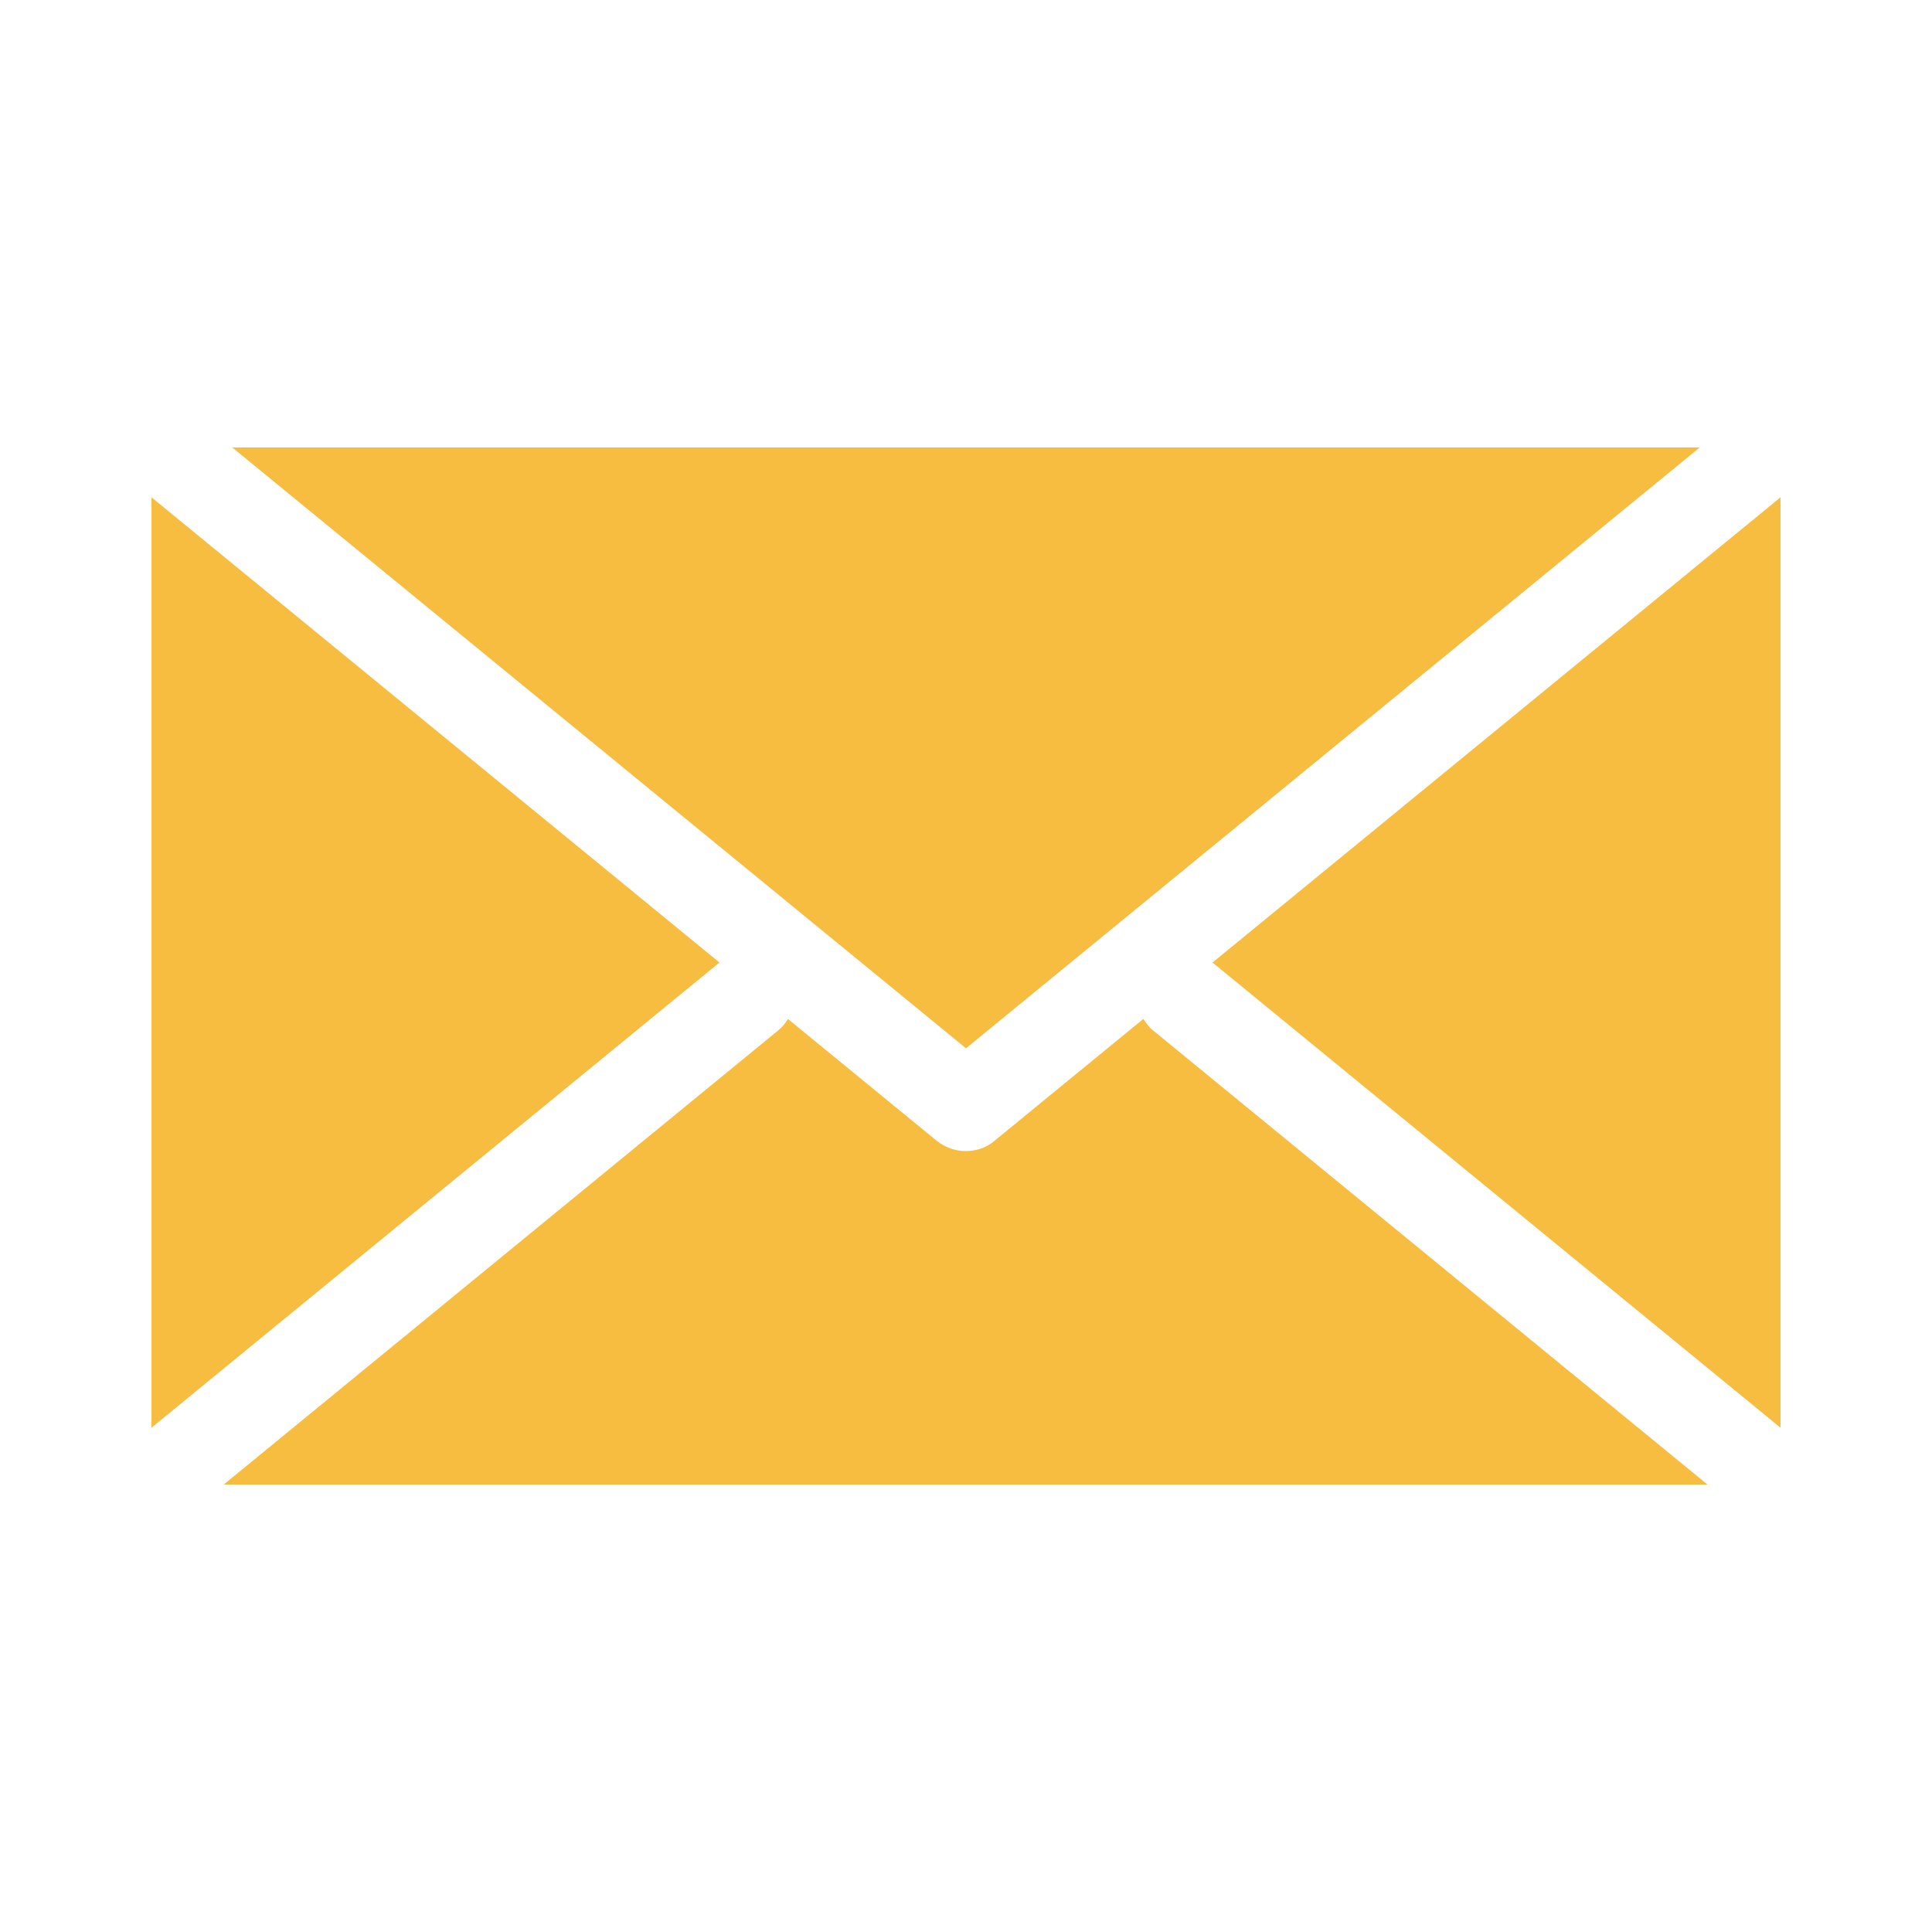
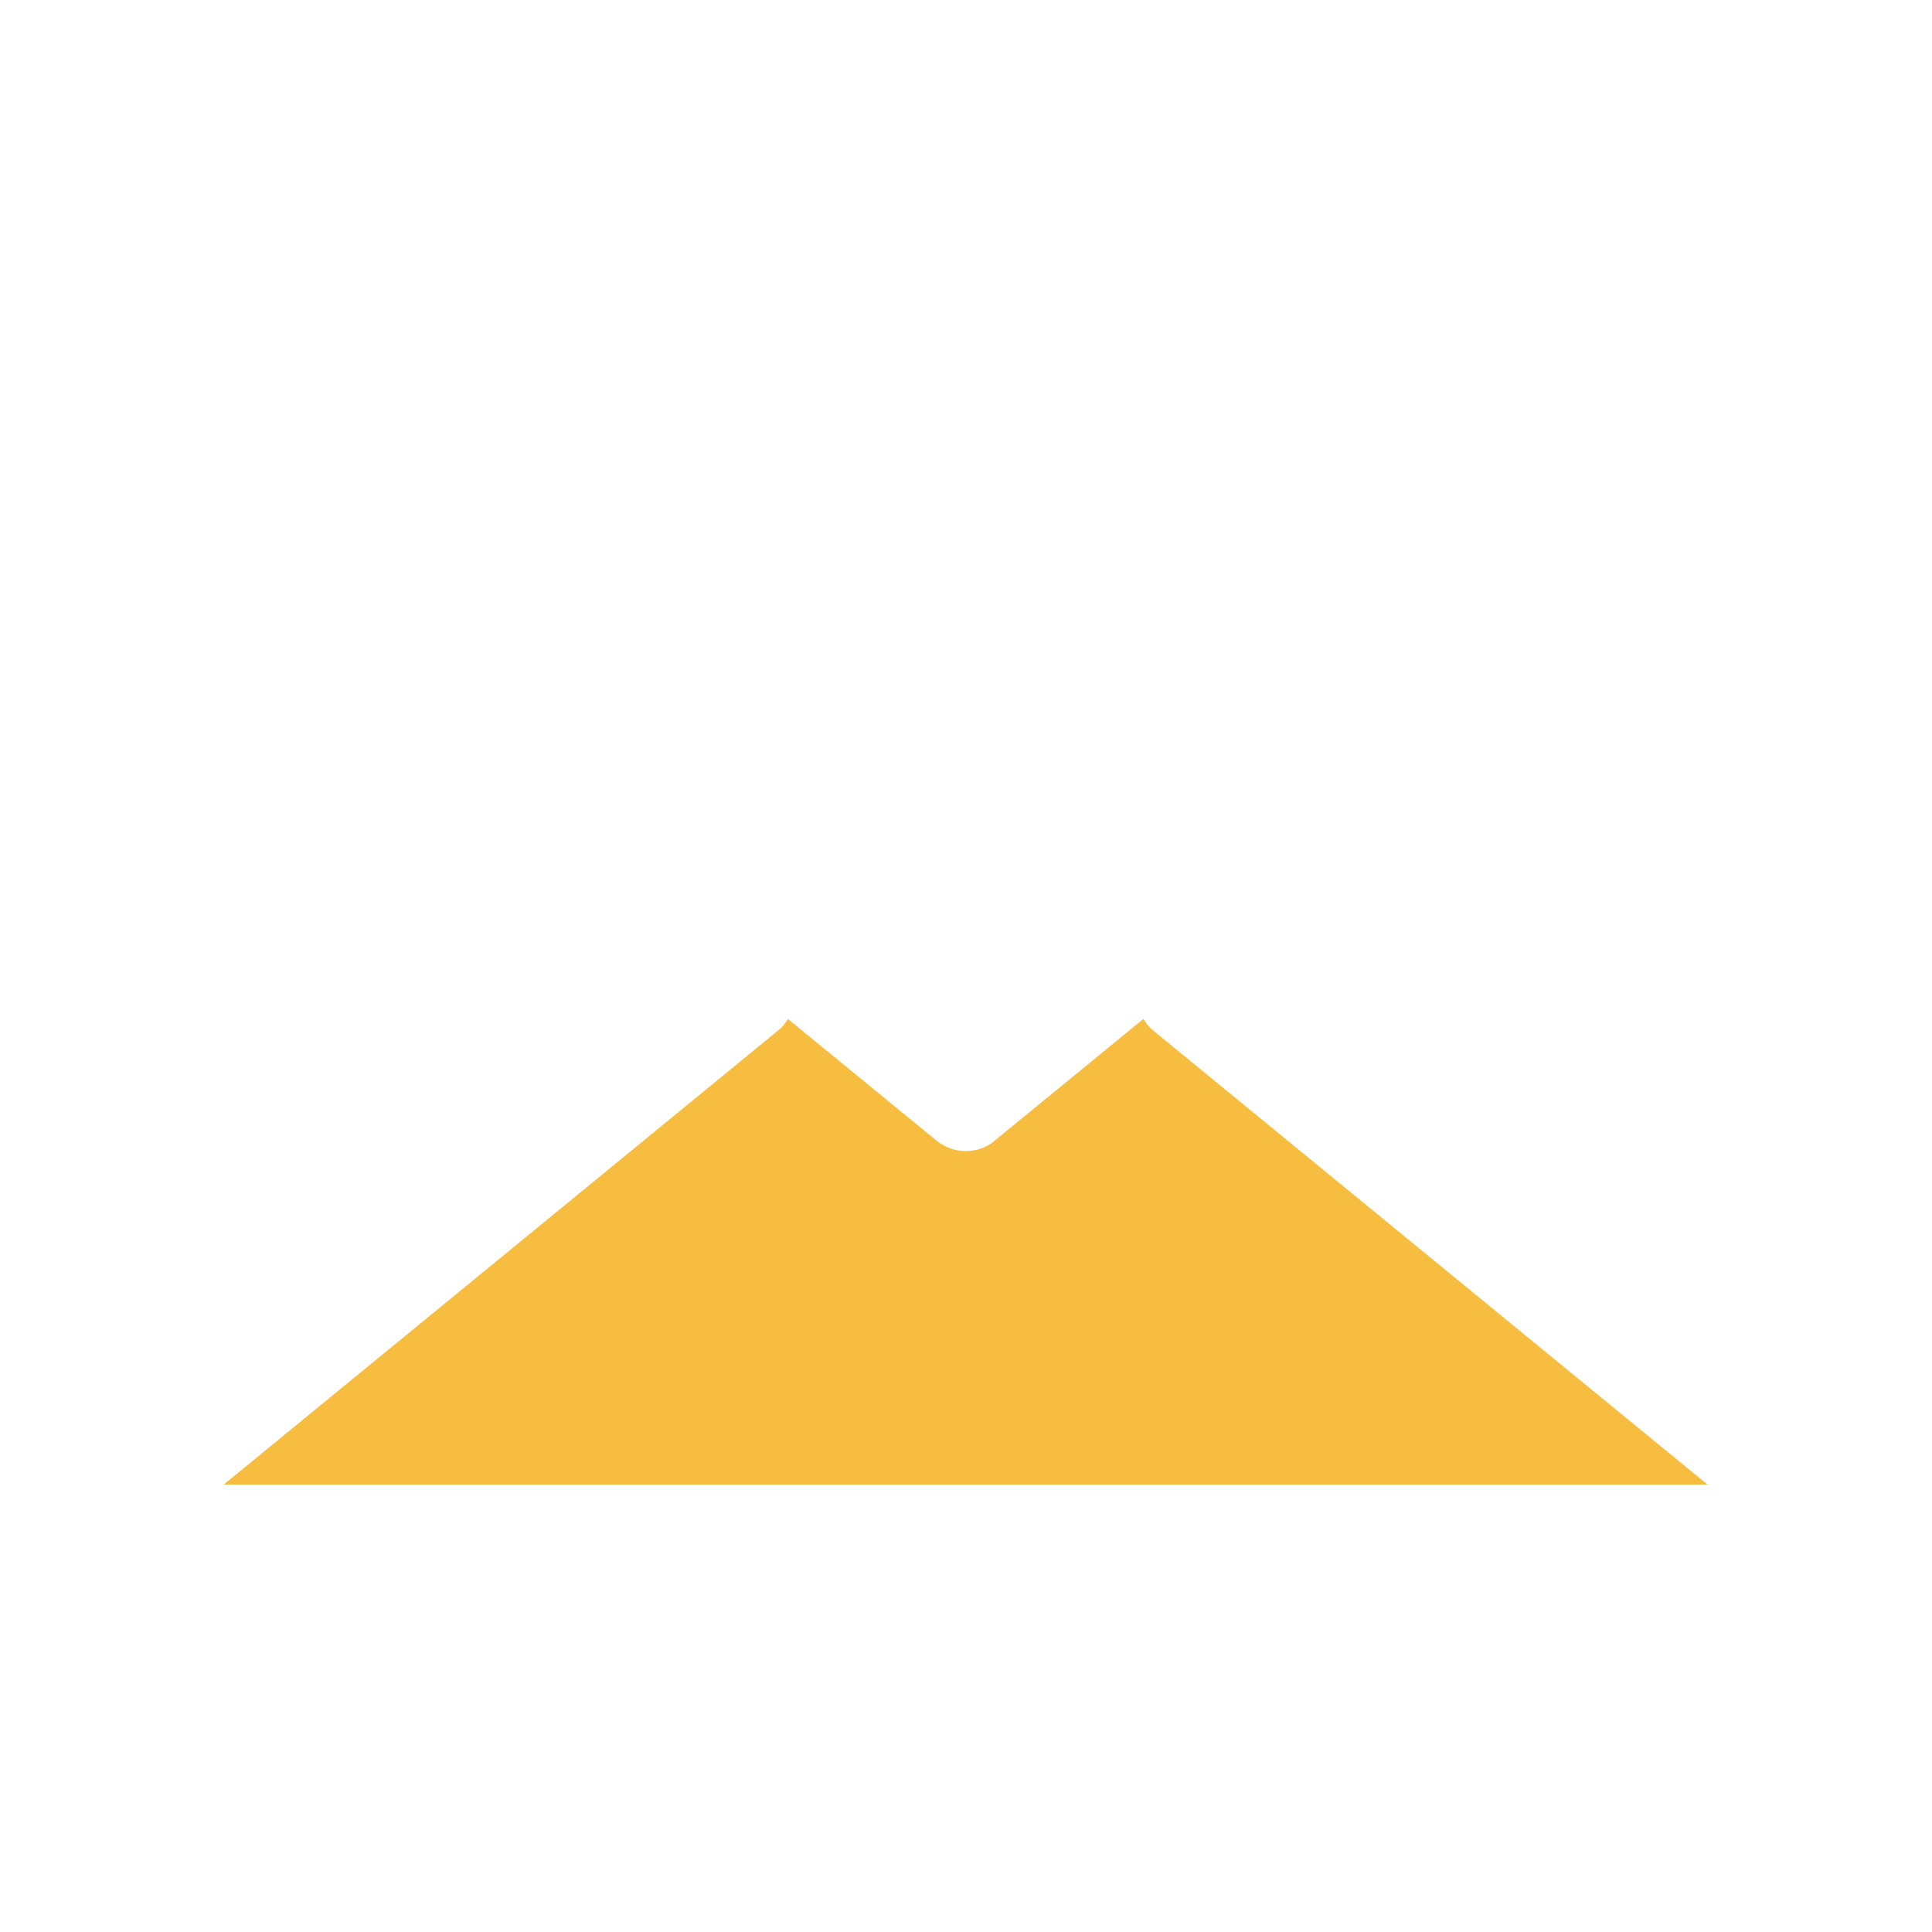
<svg xmlns="http://www.w3.org/2000/svg" id="_圖層_1" data-name="圖層 1" viewBox="0 0 50 50">
  <defs>
    <style>
      .cls-1 {
        fill: #f6bd41;
      }
    </style>
  </defs>
-   <polygon class="cls-1" points="43.99 11.58 6.01 11.58 25 27.13 43.99 11.58" />
-   <polygon class="cls-1" points="3.92 36.95 18.62 24.91 3.92 12.87 3.92 36.95" />
-   <polygon class="cls-1" points="46.08 12.87 31.38 24.91 46.08 36.95 46.08 12.87" />
  <path class="cls-1" d="M29.82,26.65c-.1-.08-.16-.18-.23-.28l-3.86,3.16c-.21.18-.48.26-.74.26s-.52-.09-.74-.26l-3.86-3.16c-.06.1-.13.2-.23.28l-14.37,11.77h38.4l-14.37-11.77Z" />
</svg>